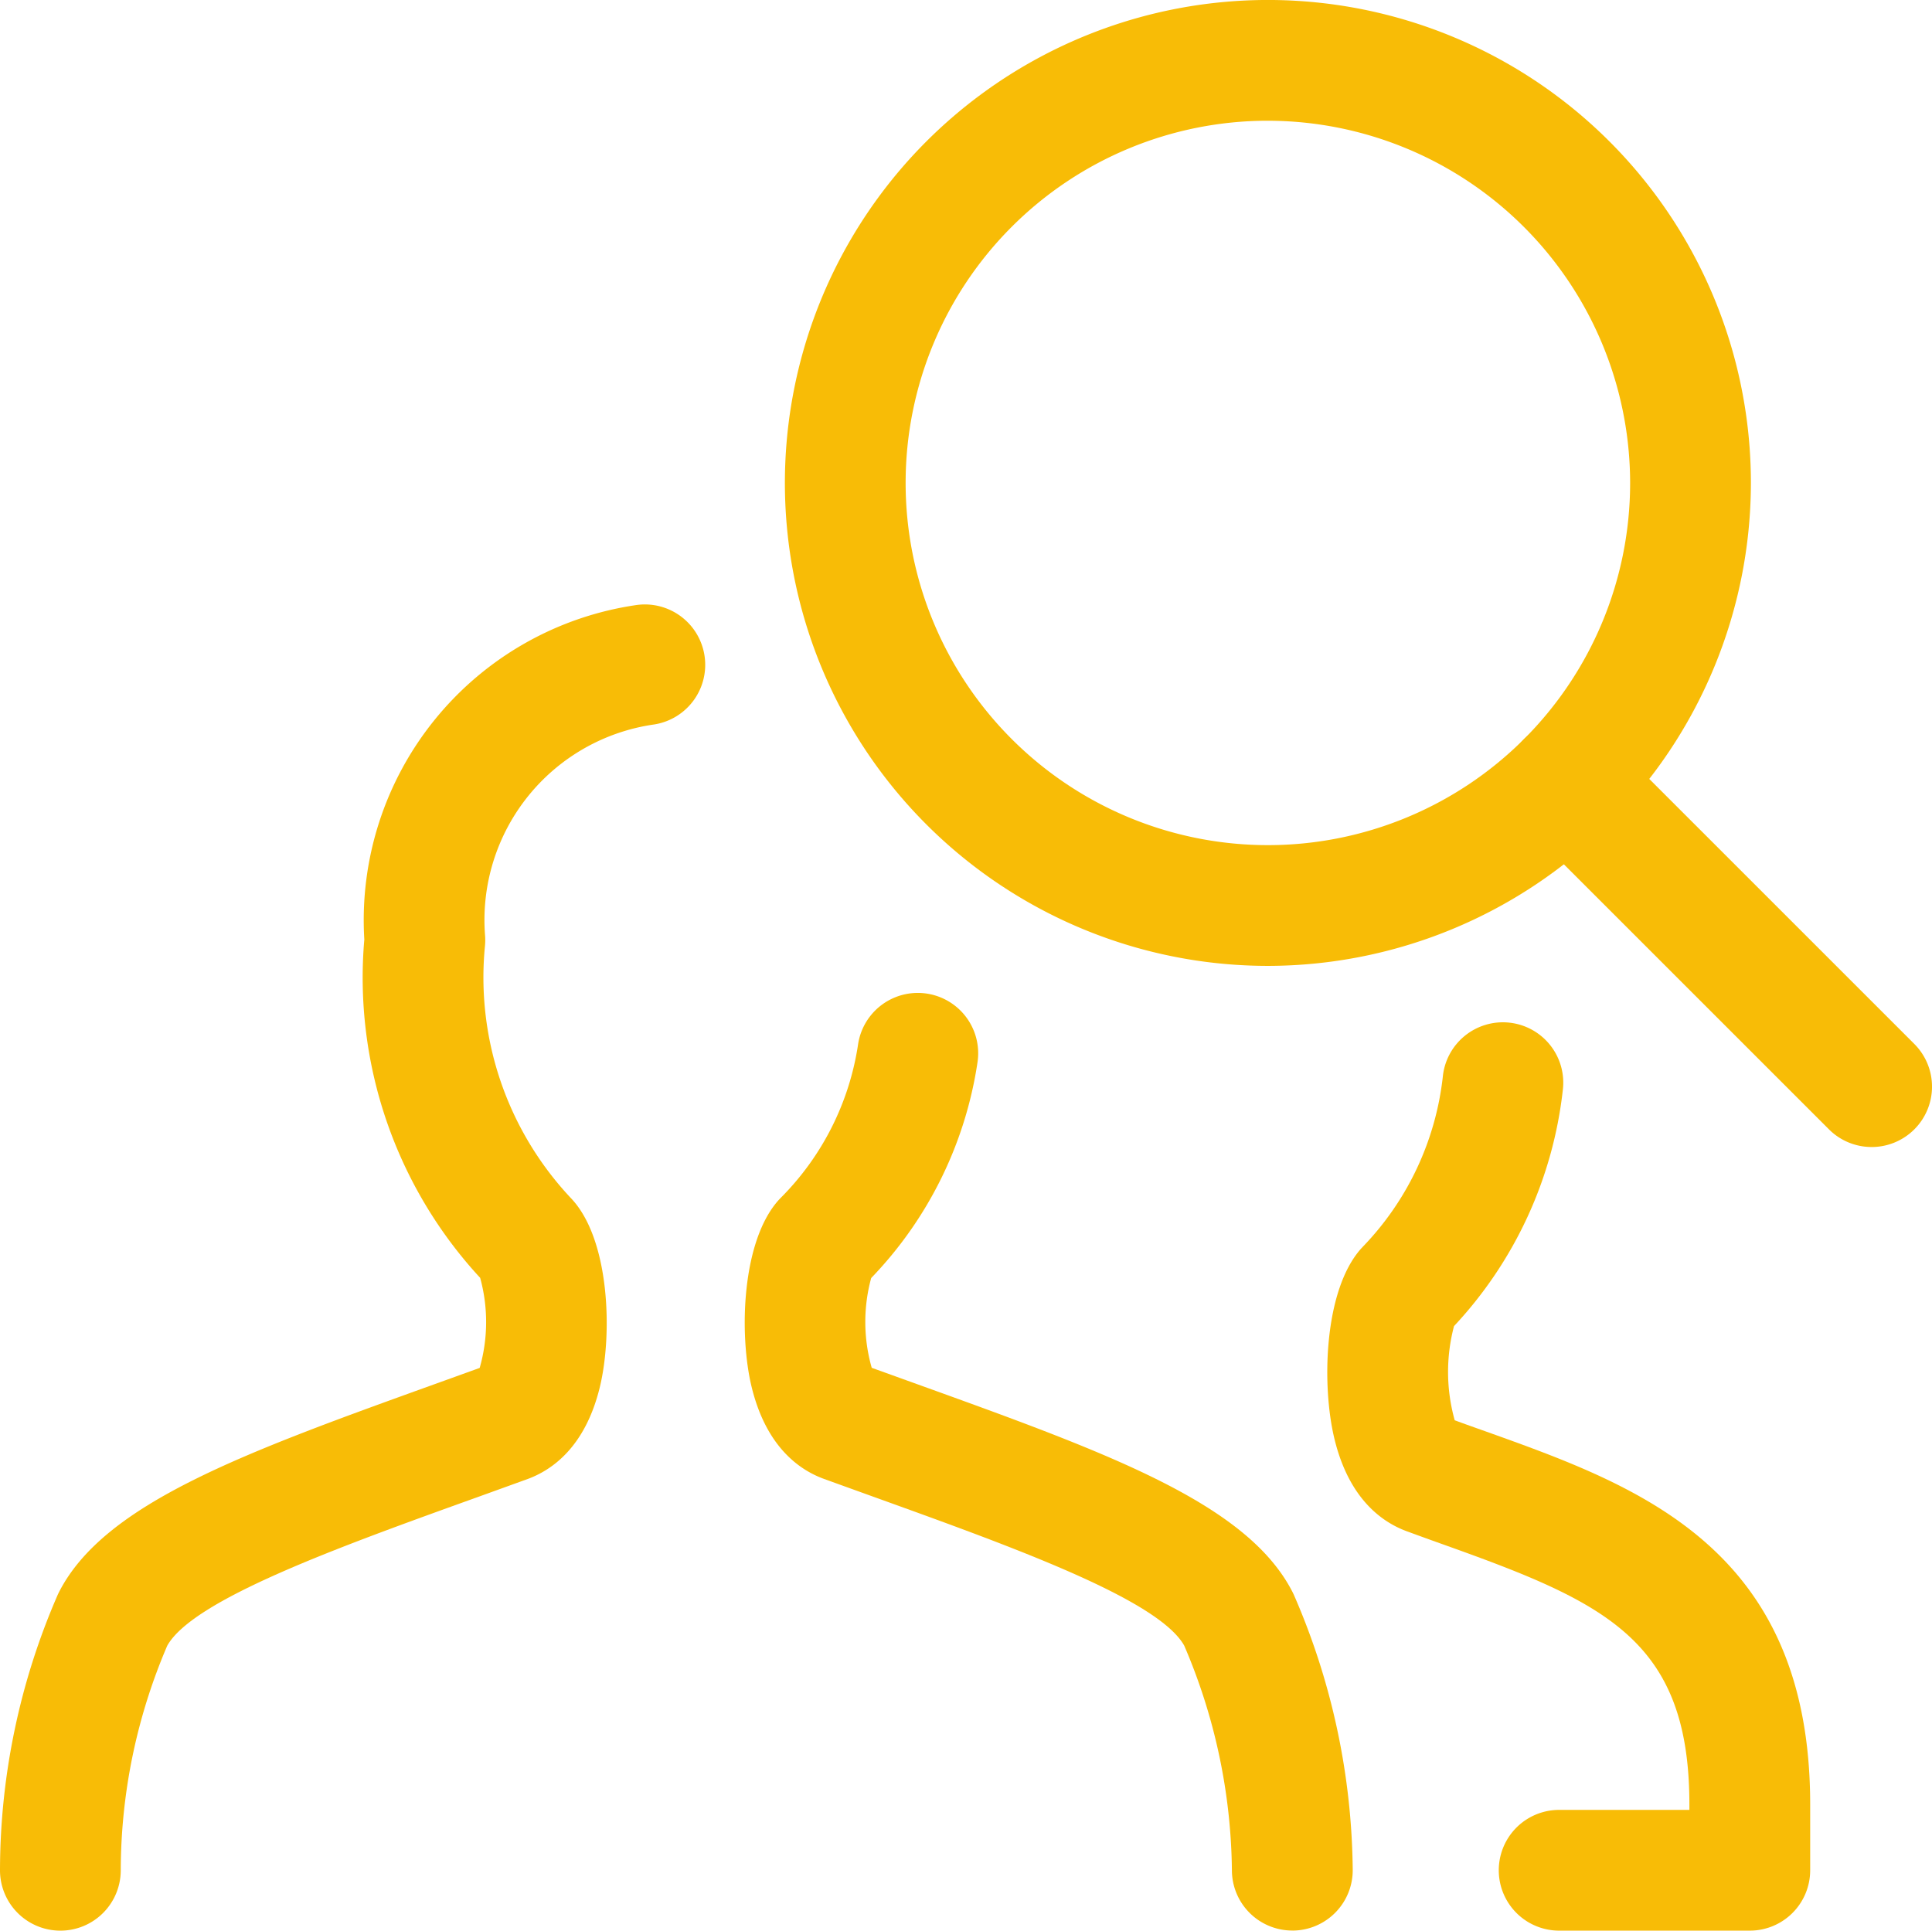
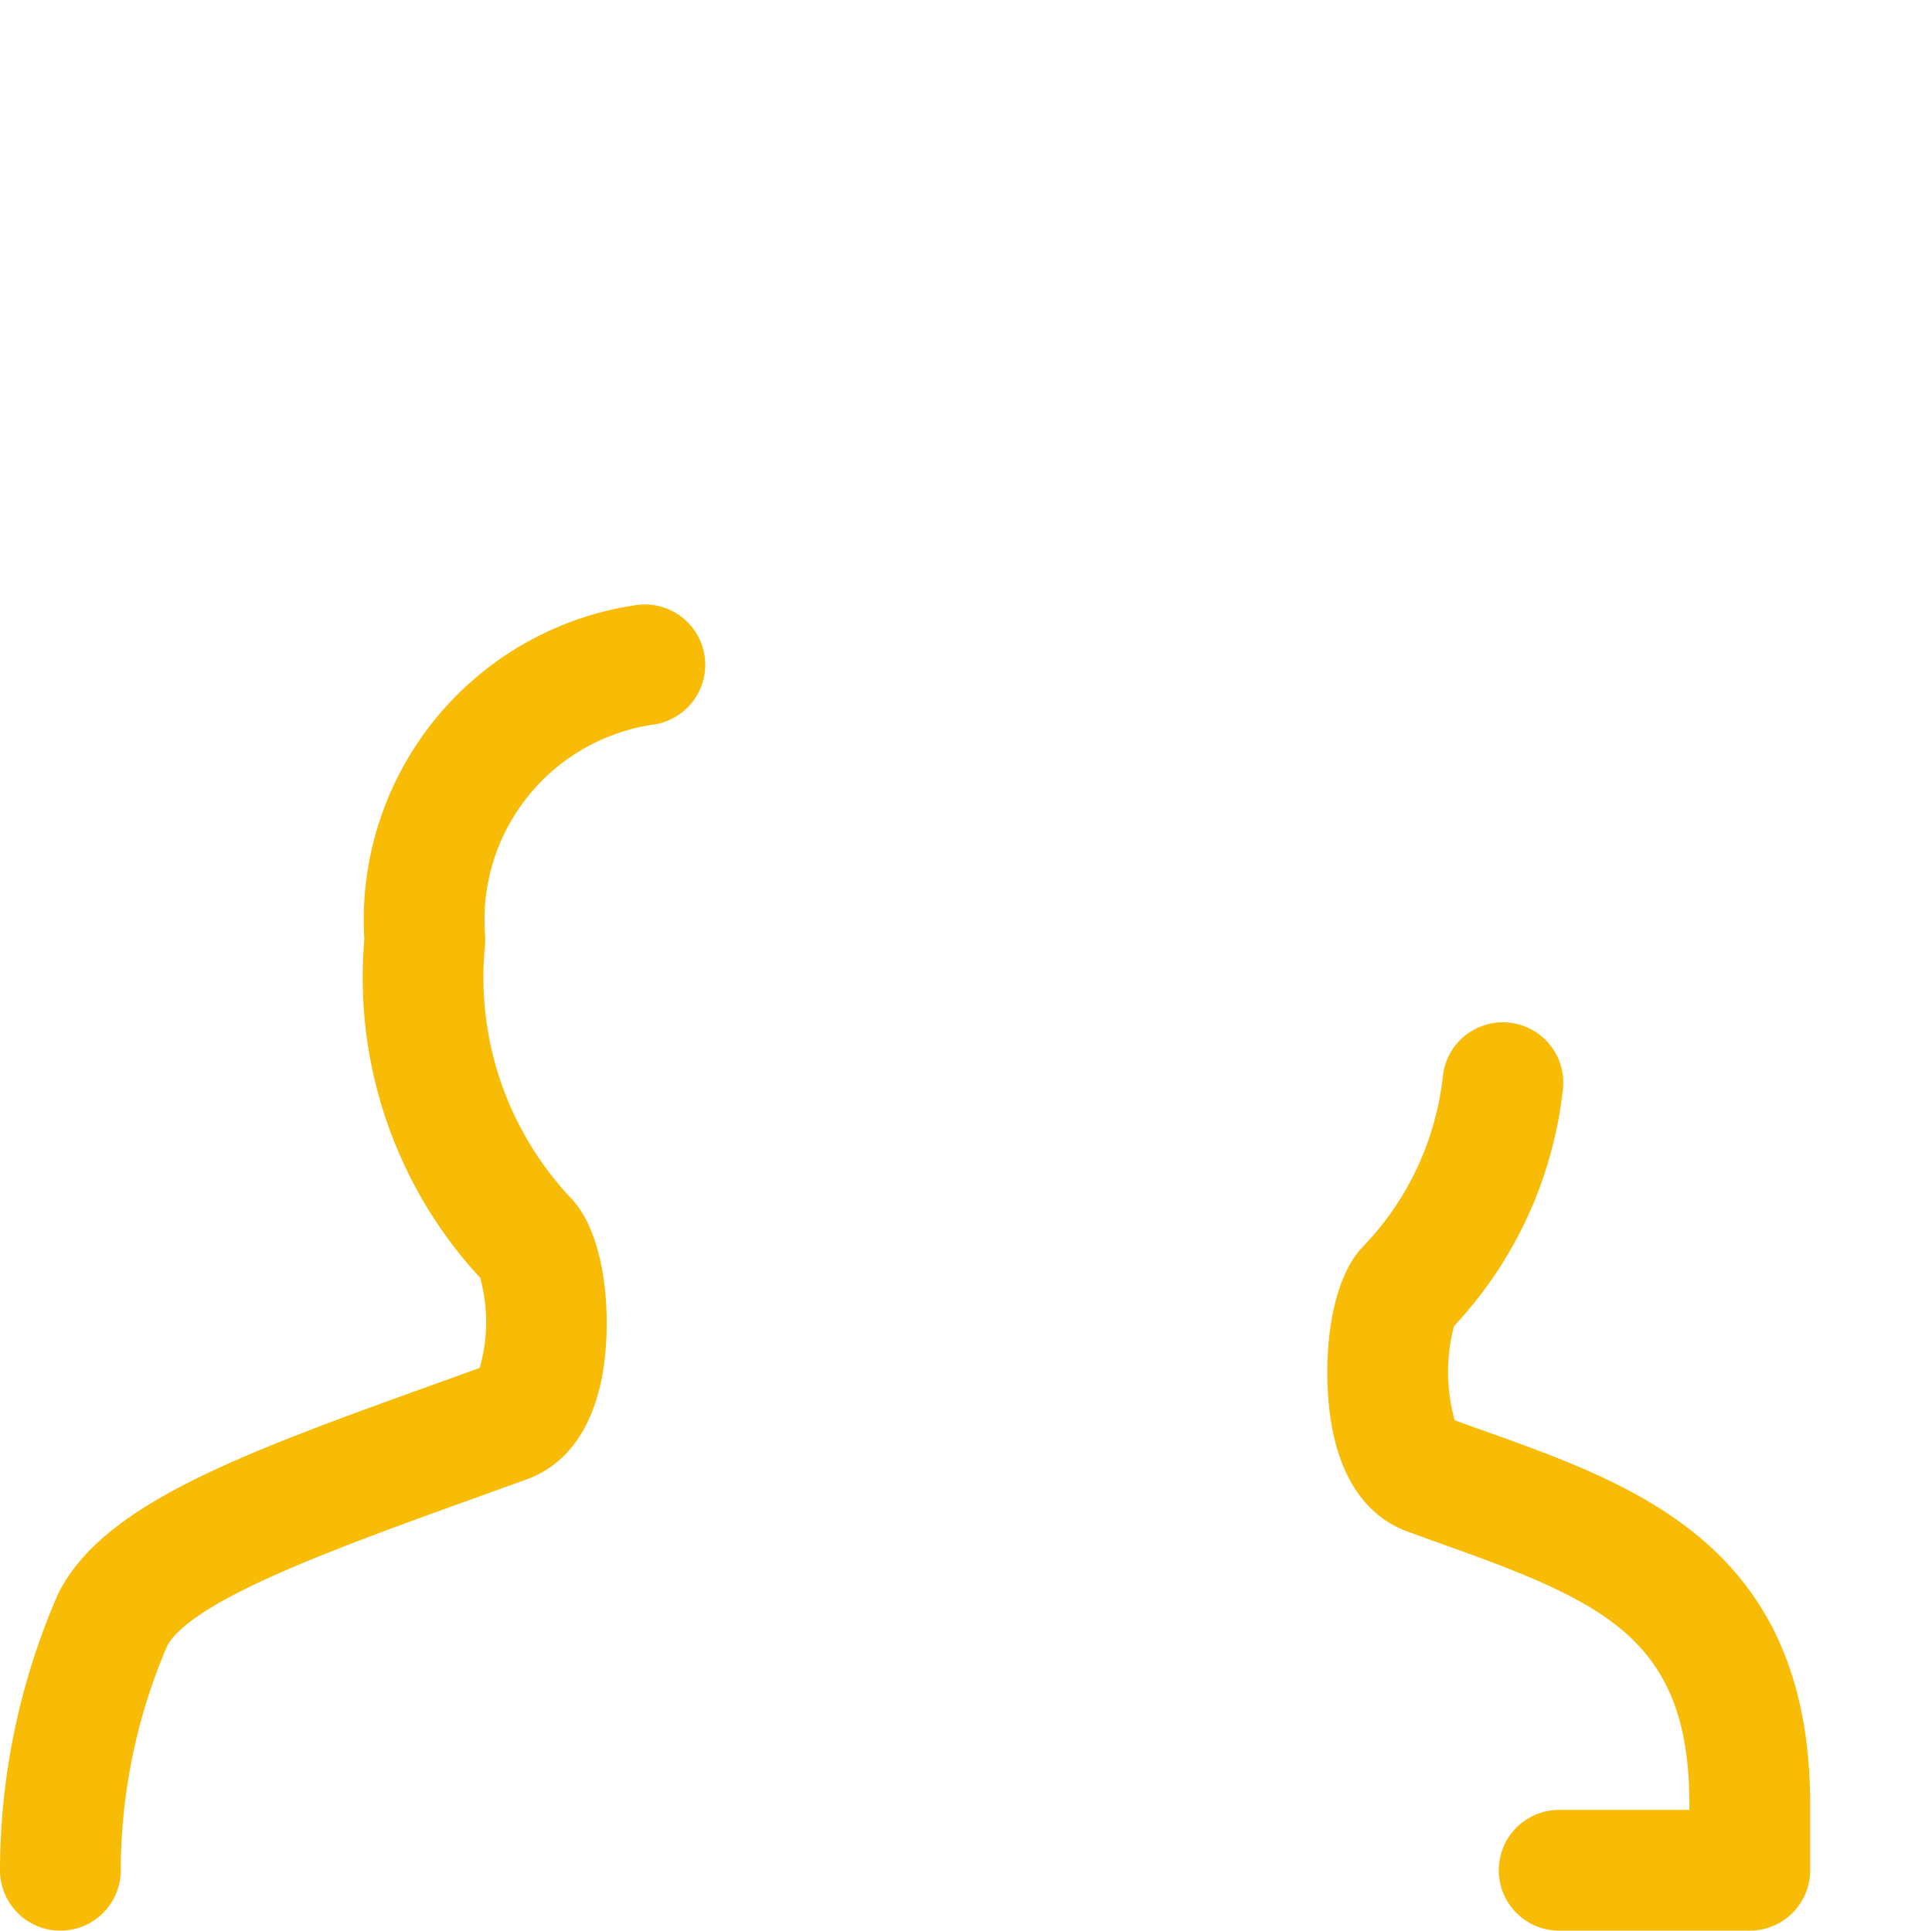
<svg xmlns="http://www.w3.org/2000/svg" width="100.059" height="100" viewBox="0 0 100.059 100">
  <defs>
    <style>
            .cls-1{fill:#f8bc06}
        </style>
  </defs>
  <g id="Group_237" transform="translate(.006 -.082)">
    <g id="Group_232" transform="translate(-.006 31.383)">
      <path id="Path_239" d="M3.122 112.577h-.011a3.127 3.127 0 0 1-3.117-3.137 35.856 35.856 0 0 1 2.972-14.22c.026-.061.055-.121.085-.181 2.358-4.61 9.588-7.214 19.594-10.819l2.192-.791a8.642 8.642 0 0 0 .025-4.665 22.914 22.914 0 0 1-6-17.525 16.492 16.492 0 0 1 14.135-17.33 3.127 3.127 0 0 1 .874 6.192 10.23 10.23 0 0 0-8.756 10.923 3.093 3.093 0 0 1-.005.552 16.684 16.684 0 0 0 4.491 13.1c1.984 2.138 2.118 7.026 1.46 9.741-.75 3.093-2.459 4.3-3.76 4.774l-2.534.916C17.5 92.719 10 95.423 8.656 97.817a29.636 29.636 0 0 0-2.408 11.643 3.127 3.127 0 0 1-3.126 3.117z" class="cls-1" transform="translate(.006 -43.877)" />
    </g>
    <g id="Group_233" transform="translate(38.564 51.511)">
-       <path id="Path_240" d="M82.317 120.607a3.127 3.127 0 0 1-3.126-3.092 30.221 30.221 0 0 0-2.47-11.666c-1.341-2.395-8.849-5.1-16.112-7.716l-2.534-.915c-1.3-.469-3.007-1.678-3.759-4.771-.658-2.714-.525-7.6 1.441-9.721l.074-.076a14.238 14.238 0 0 0 4-7.95 3.127 3.127 0 0 1 6.184.938 20.447 20.447 0 0 1-5.506 11.172 8.646 8.646 0 0 0 .028 4.649l2.191.79c10.007 3.606 17.238 6.21 19.6 10.821.03.058.059.117.084.177a36.43 36.43 0 0 1 3.036 14.2 3.128 3.128 0 0 1-3.092 3.162z" class="cls-1" transform="translate(-53.96 -72.041)" />
-     </g>
+       </g>
    <g id="Group_234" transform="translate(68.729 53.072)">
      <path id="Path_241" d="M118.051 121.234h-9.871a3.127 3.127 0 0 1 0-6.254h6.745v-.28c0-8.514-4.339-10.462-12.655-13.435q-1-.356-2-.724c-1.29-.48-2.977-1.693-3.726-4.771-.673-2.757-.56-7.727 1.4-9.887l.07-.074a15.079 15.079 0 0 0 4.14-8.8 3.127 3.127 0 1 1 6.216.684 21.367 21.367 0 0 1-5.635 12.229 9.287 9.287 0 0 0 .036 4.877c.535.2 1.074.388 1.61.579 7.876 2.817 16.8 6.009 16.8 19.324v3.406a3.127 3.127 0 0 1-3.13 3.126zm-15.268-31.441" class="cls-1" transform="translate(-96.166 -74.224)" />
    </g>
    <g id="Group_235" transform="translate(40.643 .082)">
-       <path id="Path_242" d="M81.884 50.111A25.015 25.015 0 1 1 106.9 25.1a25.044 25.044 0 0 1-25.016 25.011zm0-43.776A18.761 18.761 0 1 0 100.645 25.1 18.782 18.782 0 0 0 81.884 6.336z" class="cls-1" transform="translate(-56.869 -.082)" />
-     </g>
+       </g>
    <g id="Group_236" transform="translate(78.007 37.446)">
-       <path id="Path_243" d="M128.067 74.407a3.119 3.119 0 0 1-2.211-.916L110.064 57.7a3.127 3.127 0 0 1 4.422-4.423l15.793 15.793a3.127 3.127 0 0 1-2.211 5.338z" class="cls-1" transform="translate(-109.148 -52.36)" />
-     </g>
+       </g>
  </g>
</svg>